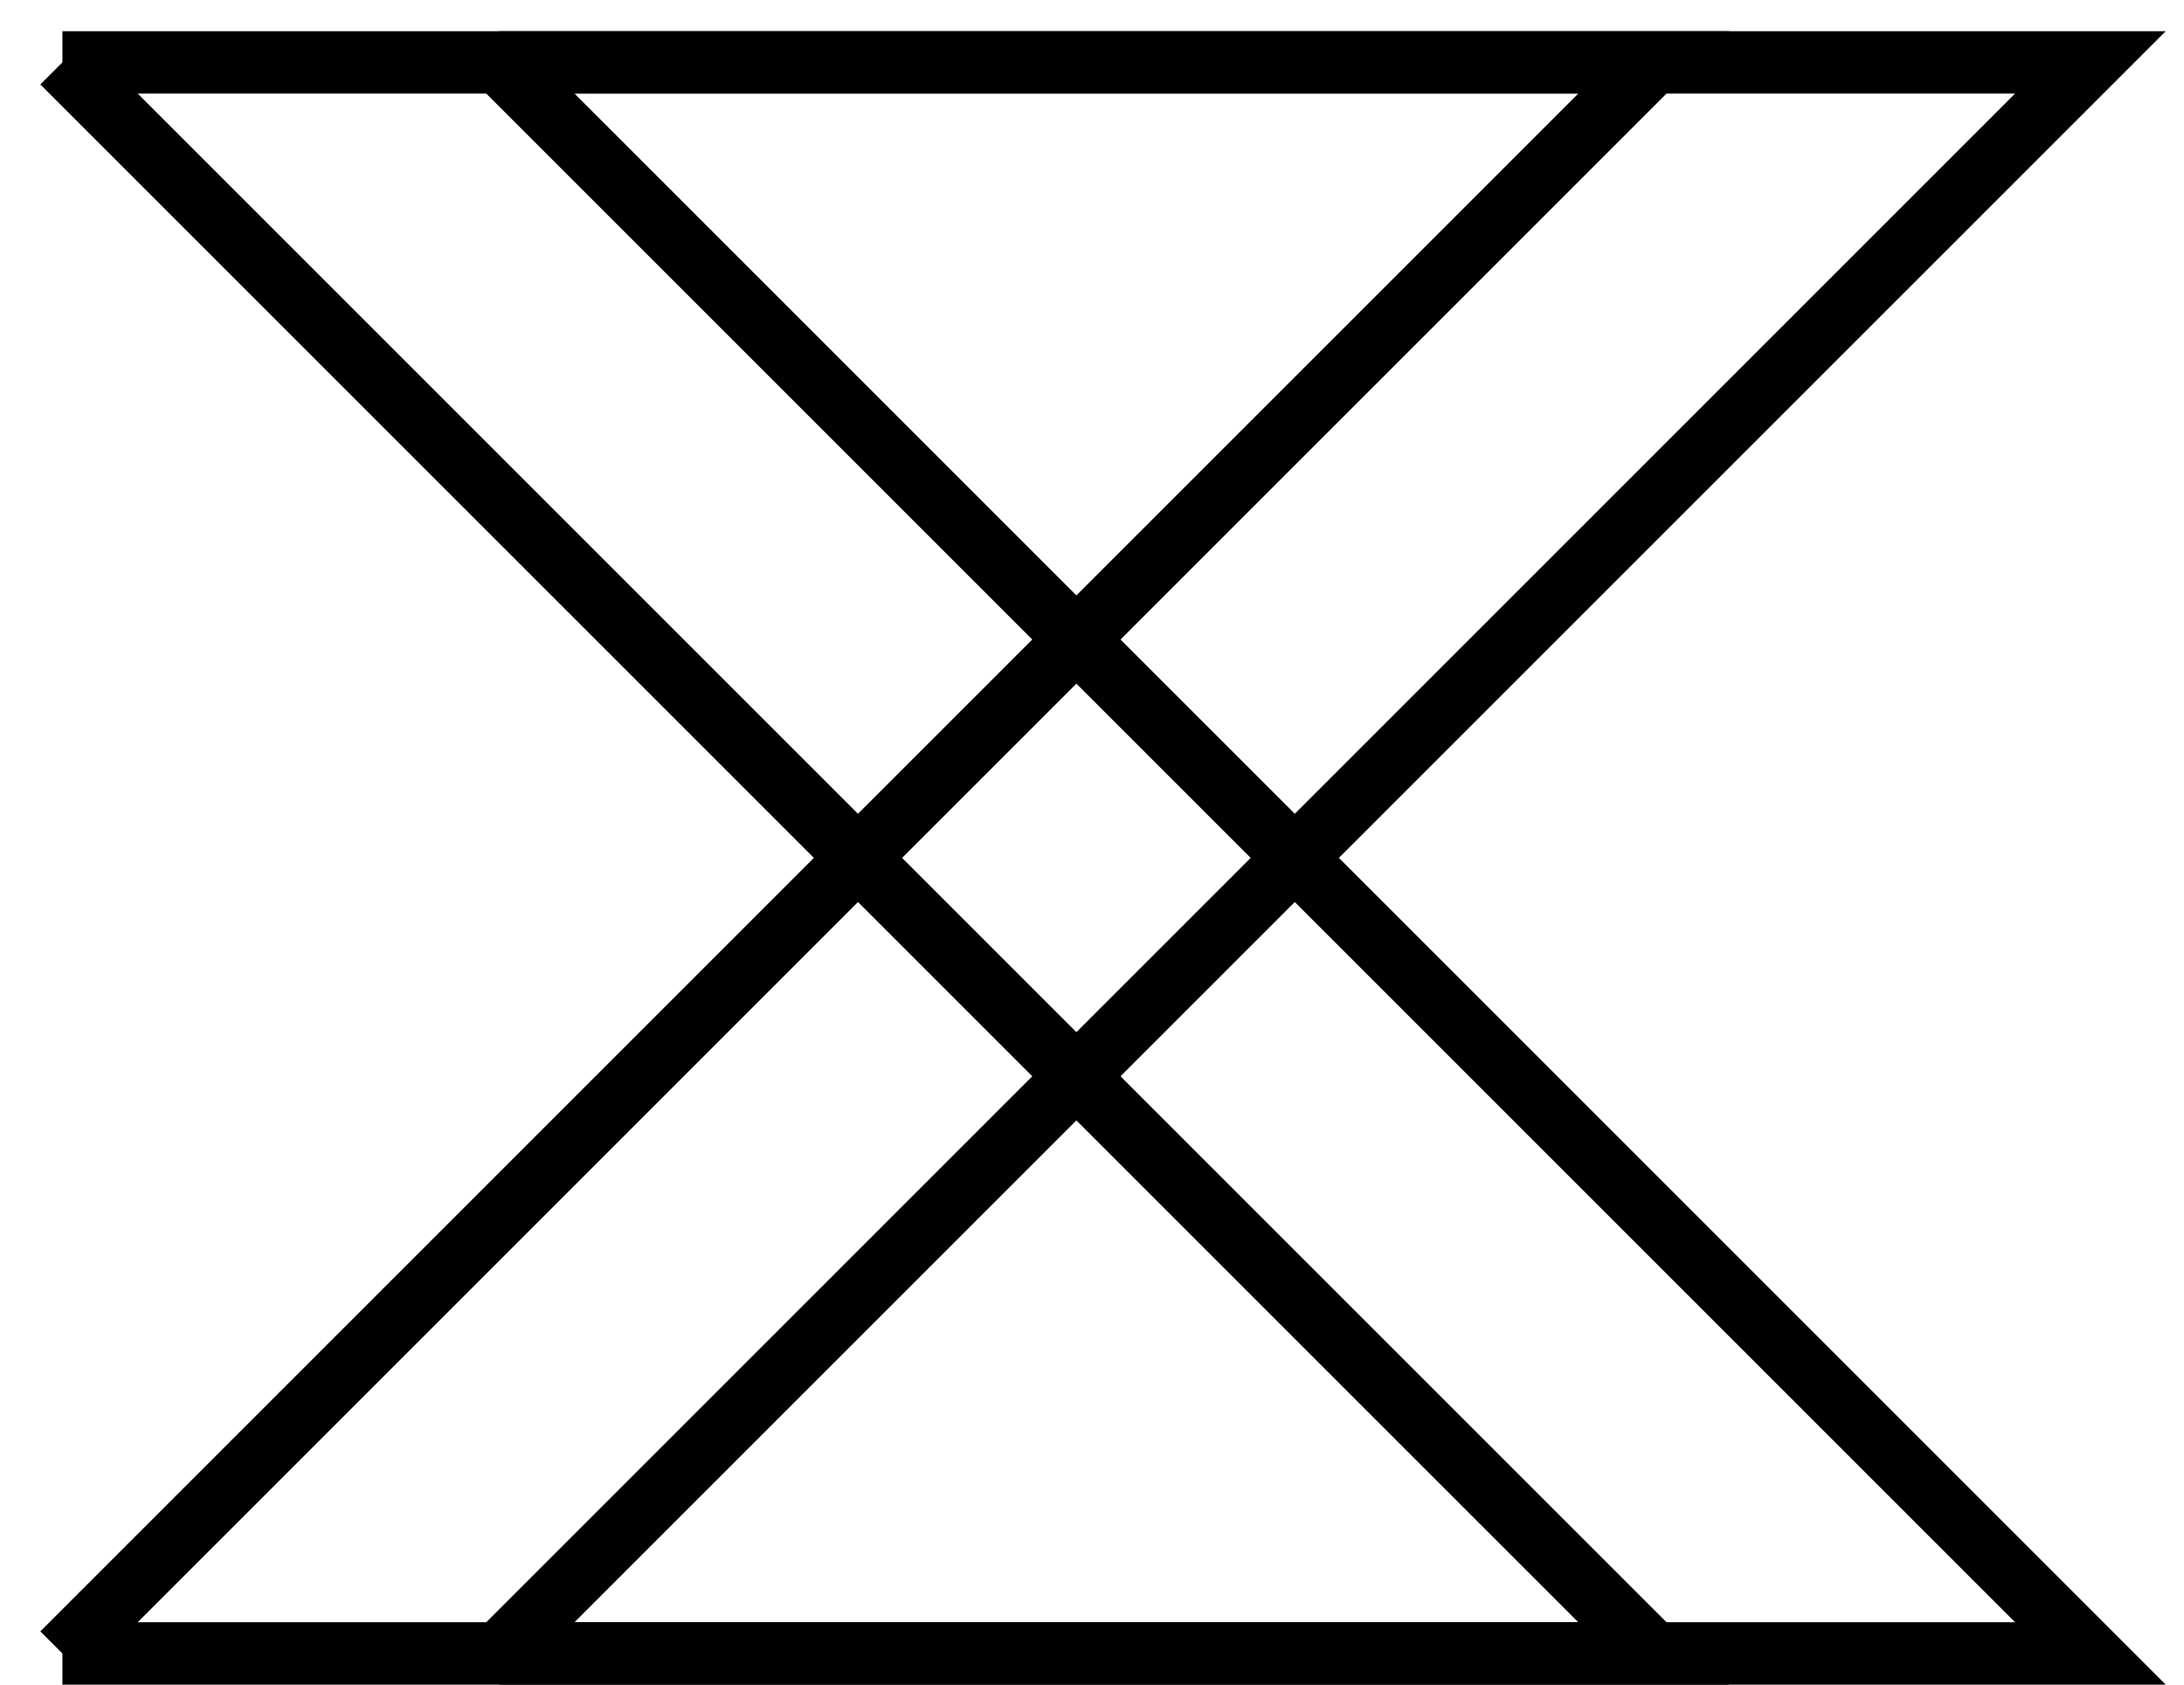
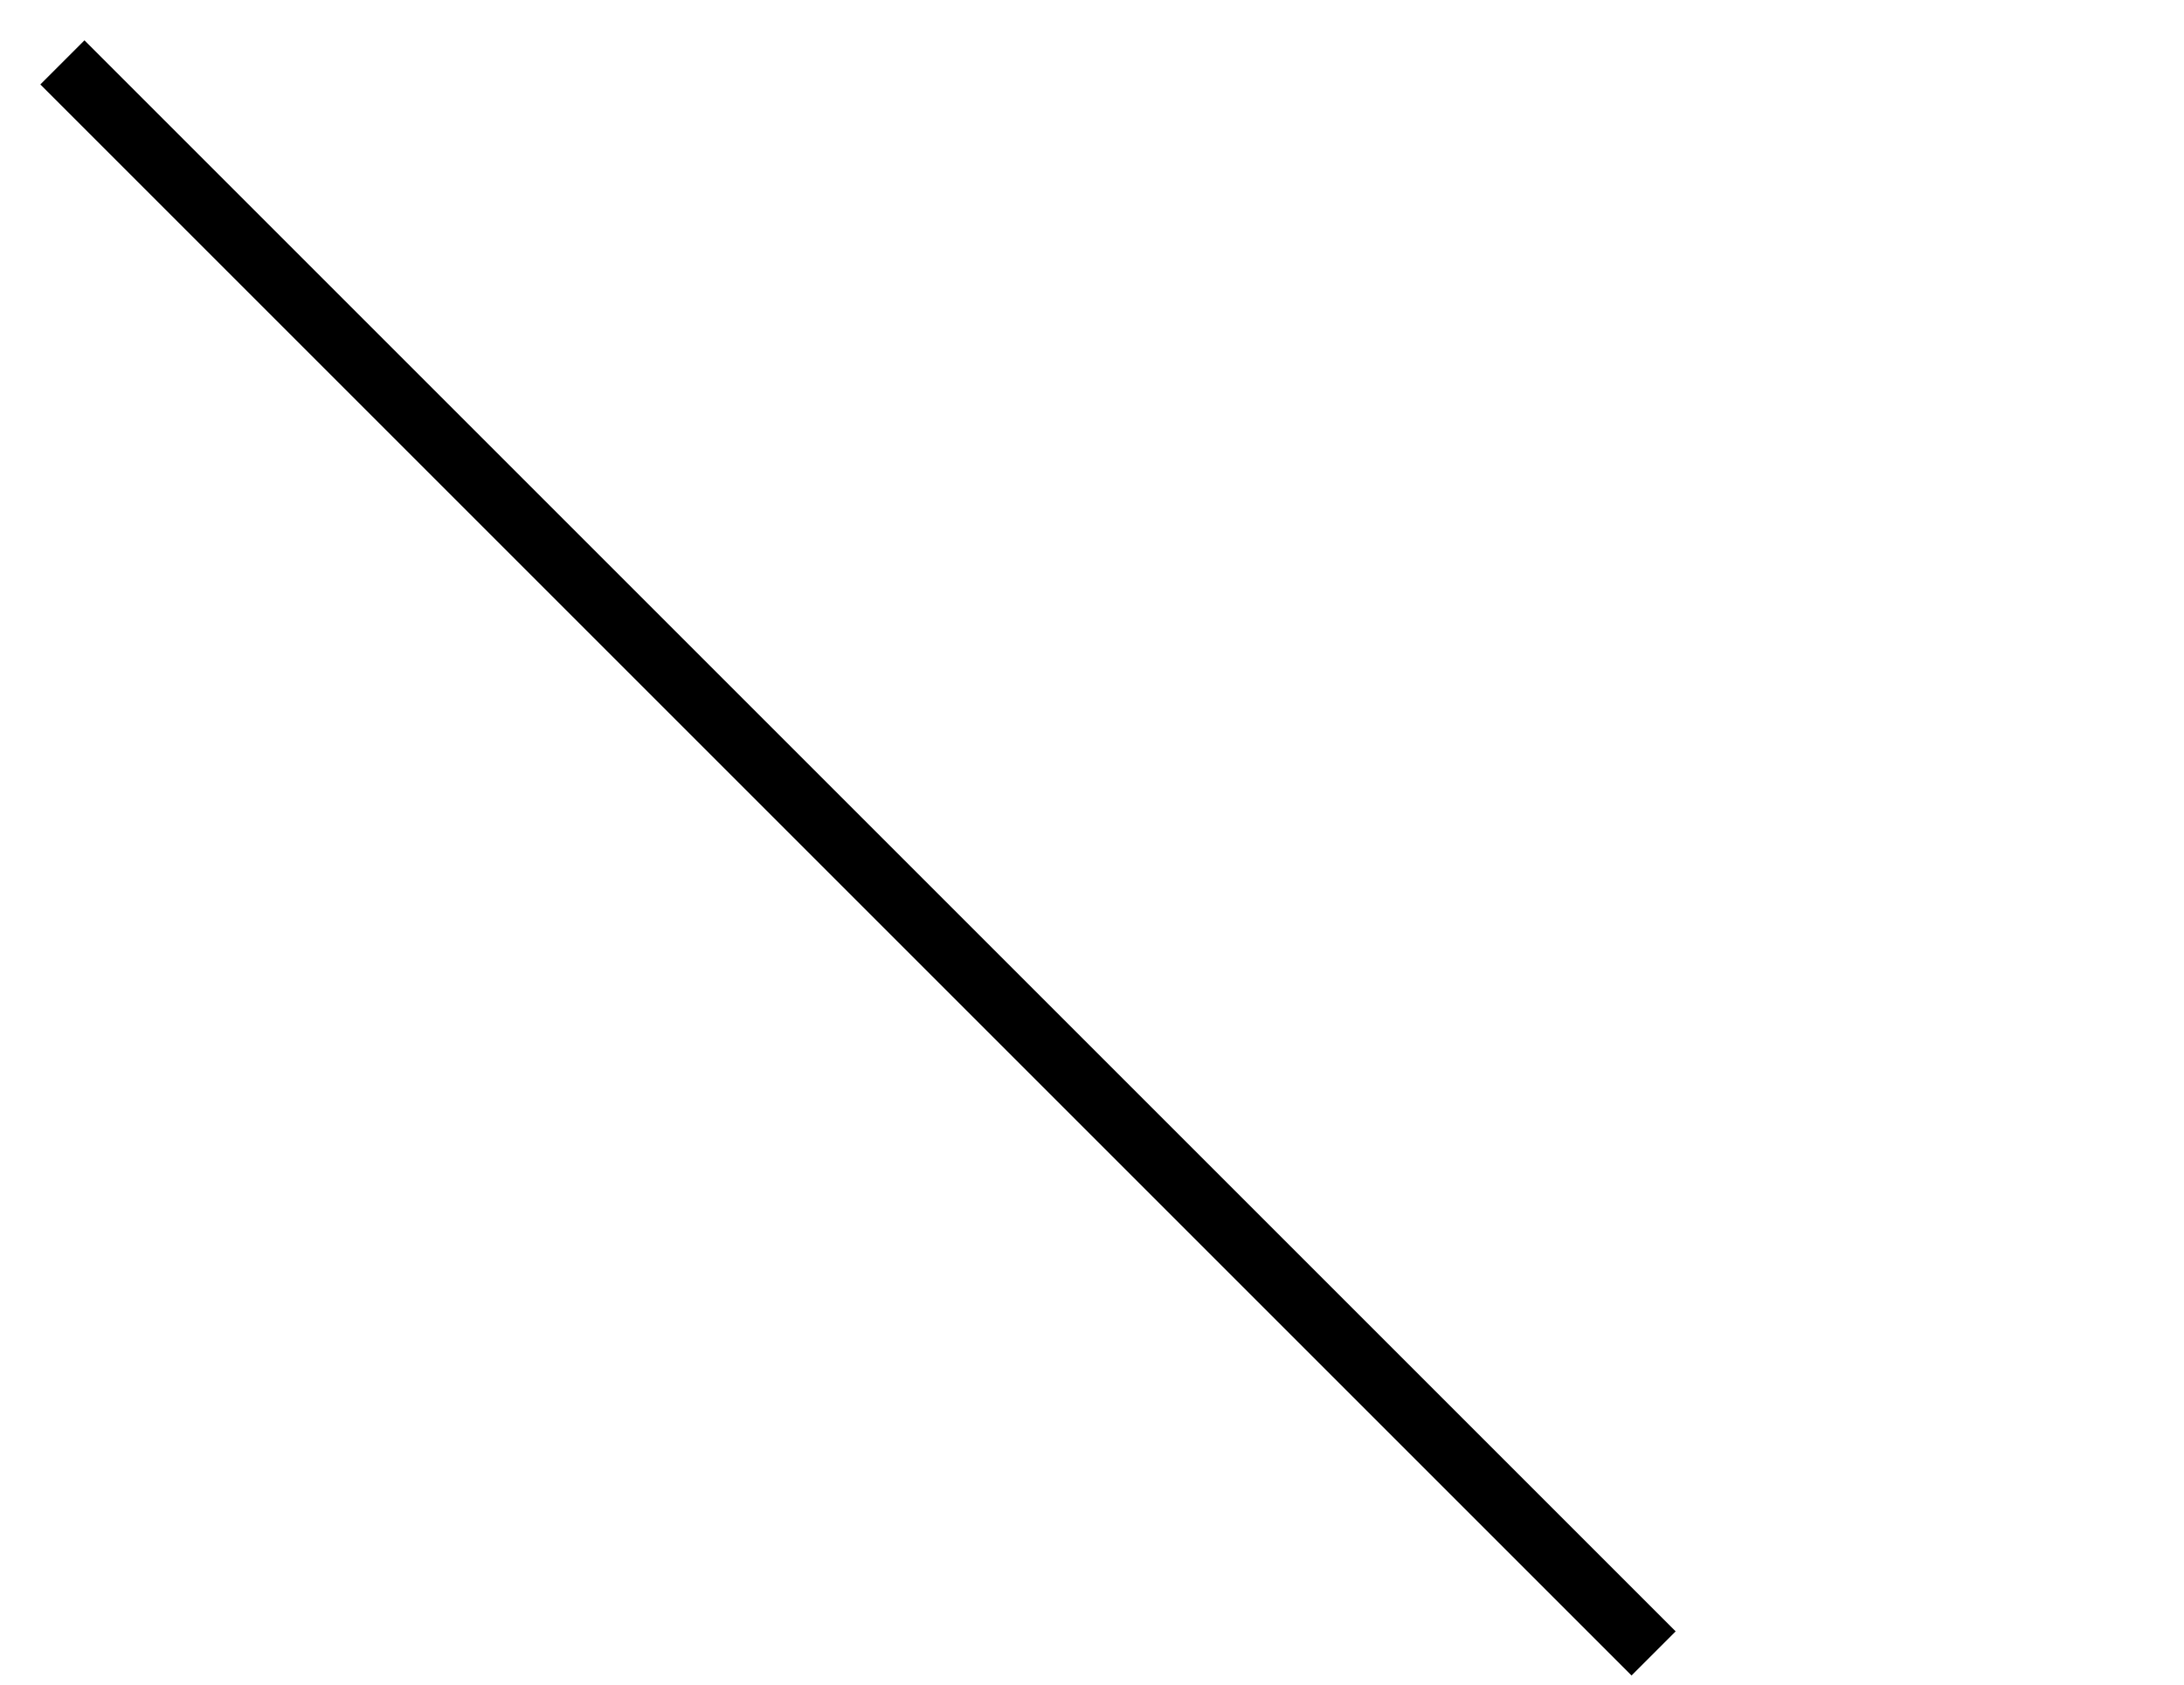
<svg xmlns="http://www.w3.org/2000/svg" width="35" height="27" viewBox="0 0 35 27" fill="none">
-   <path d="M1 1L26.5 26.5H1" stroke="black" />
-   <path d="M8 1L33.5 26.5H8" stroke="black" />
-   <path d="M1 26.5L26.5 1H1" stroke="black" />
-   <path d="M8 26.5L33.5 1H8" stroke="black" />
+   <path d="M1 1L26.5 26.5" stroke="black" />
</svg>